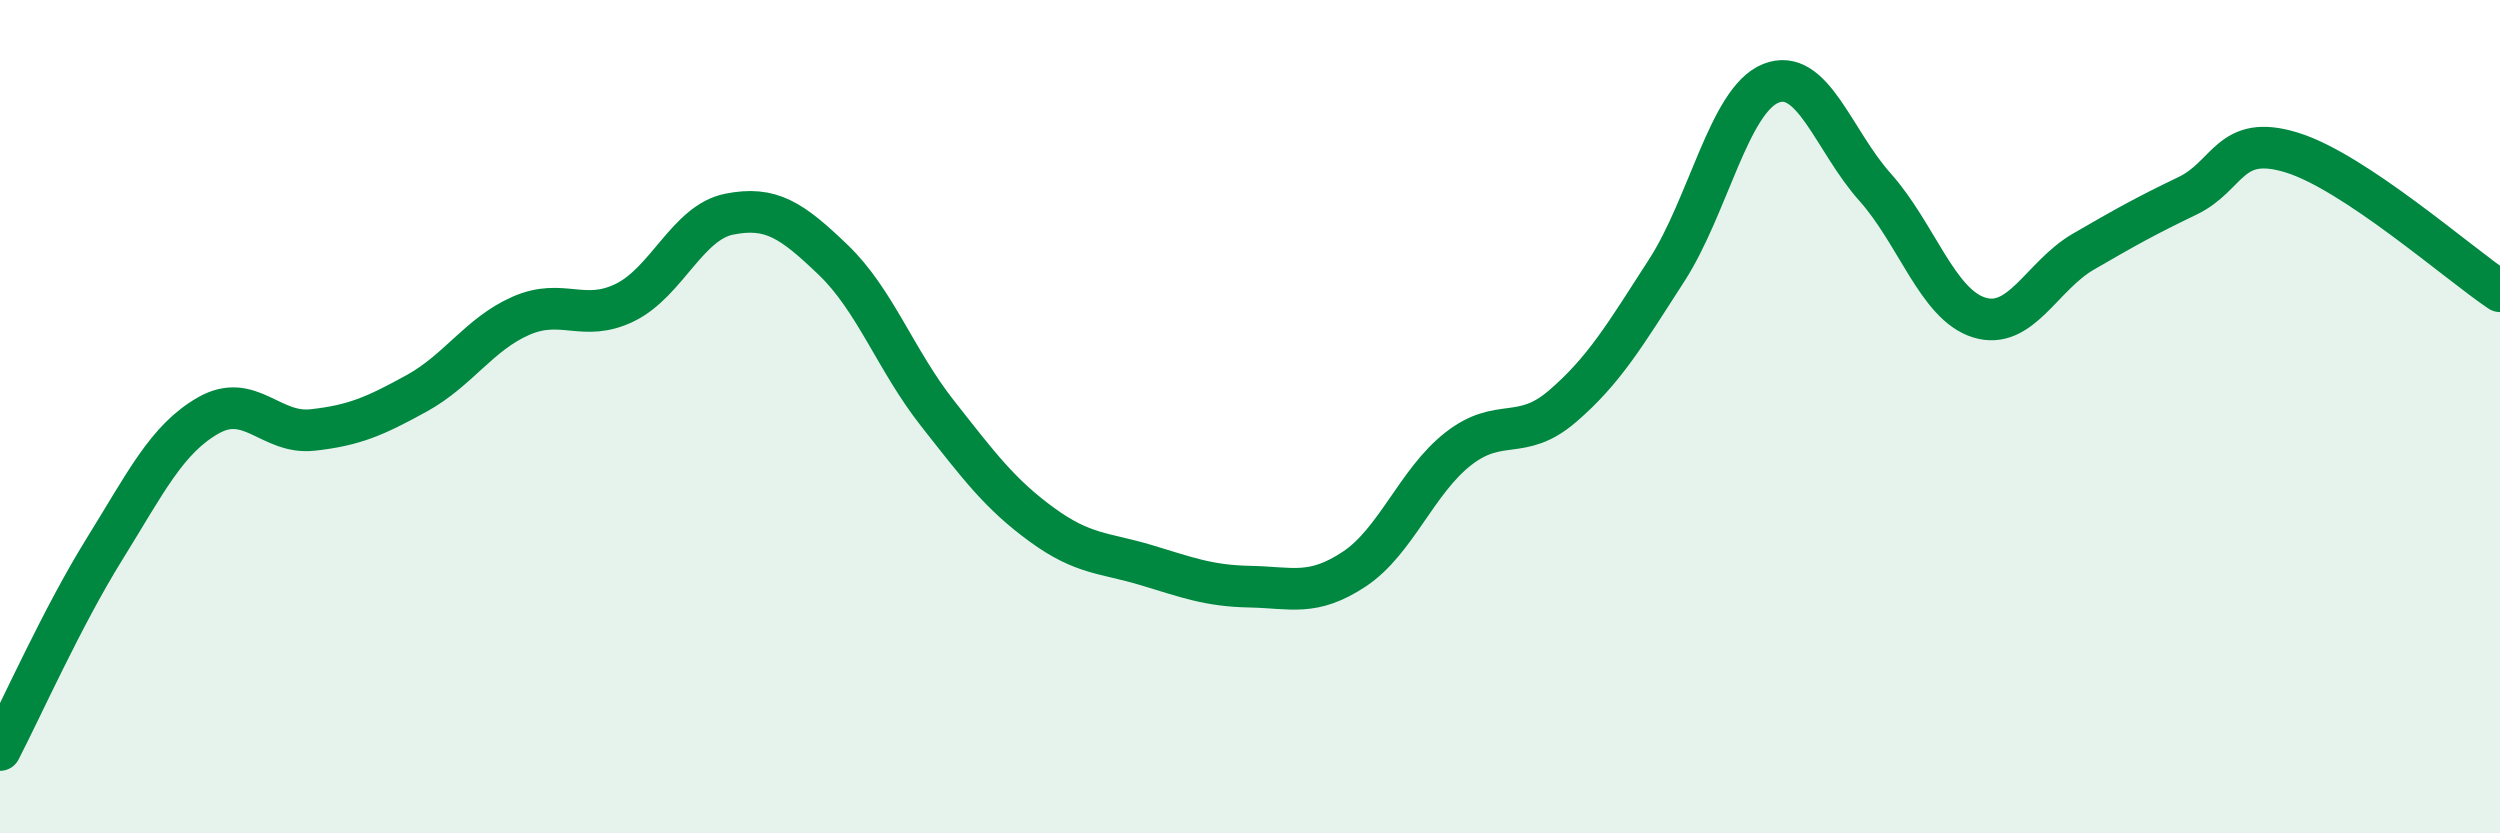
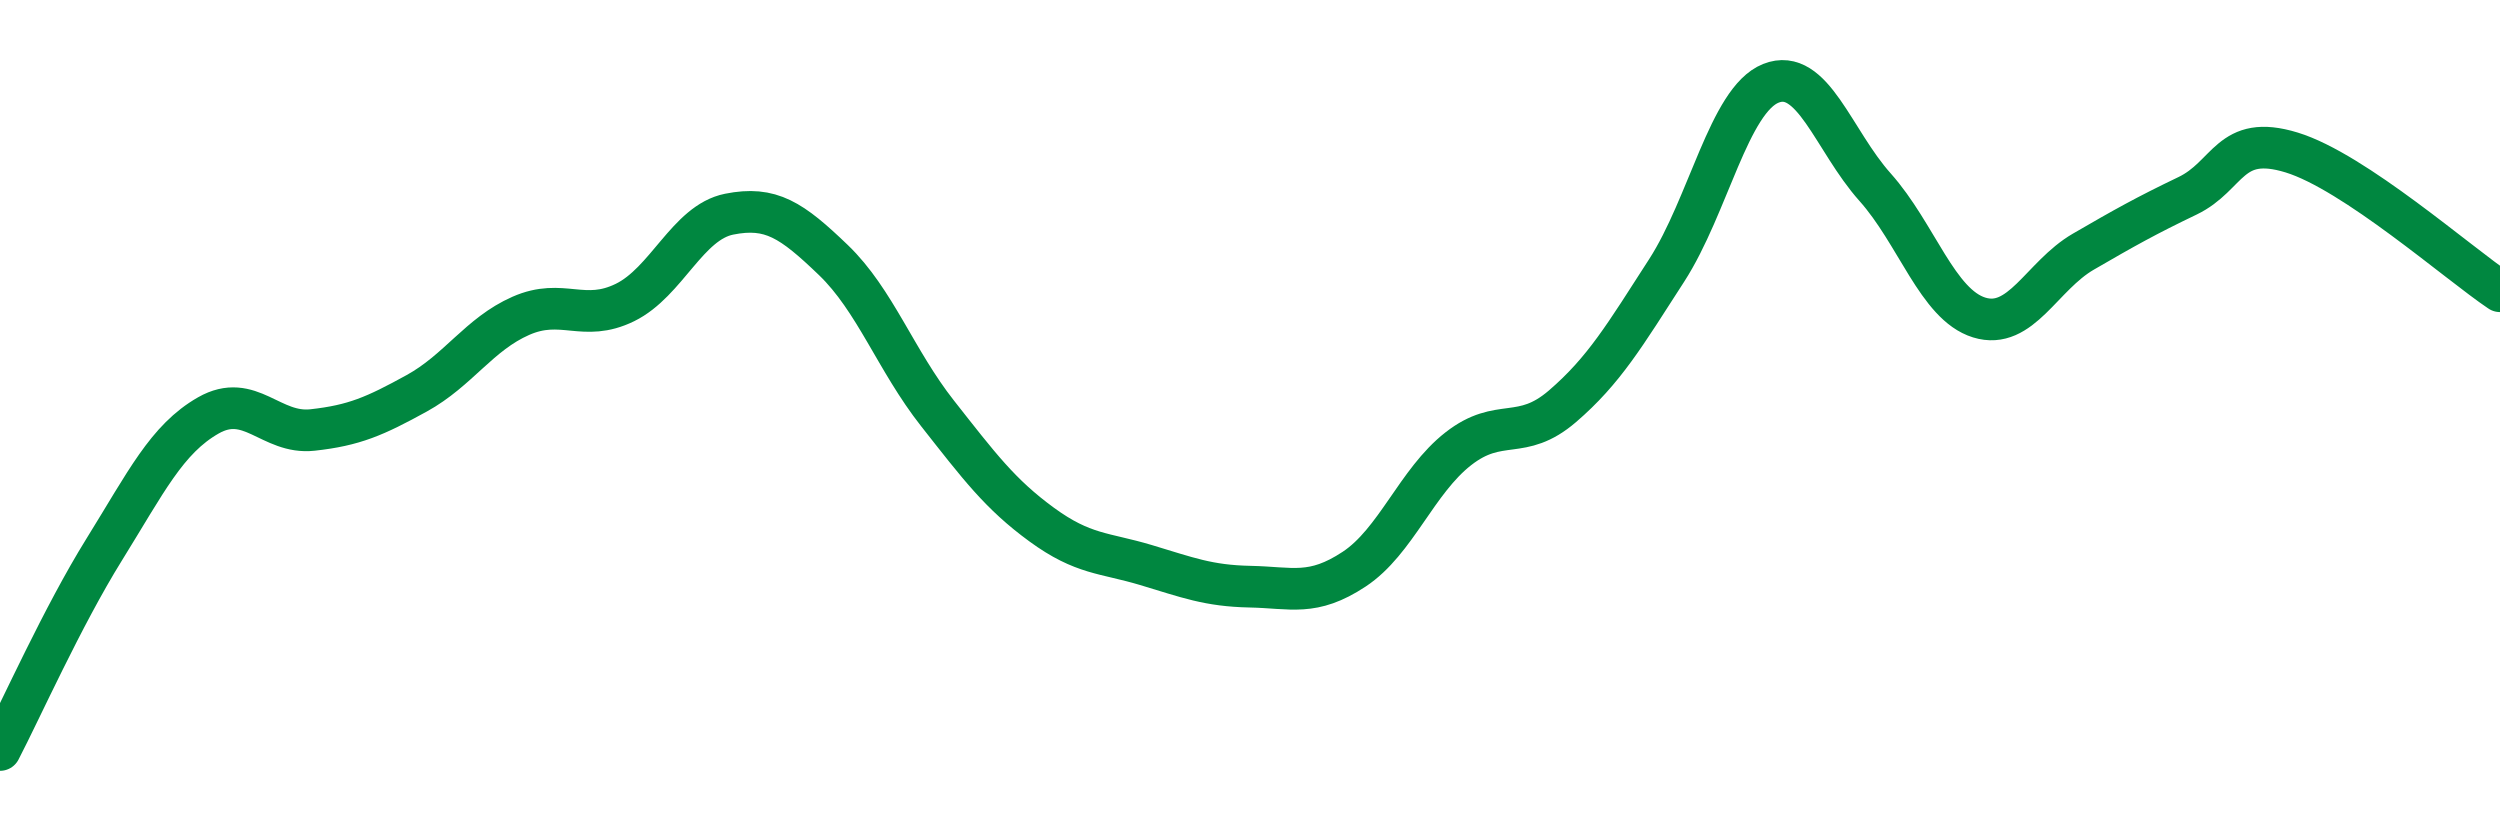
<svg xmlns="http://www.w3.org/2000/svg" width="60" height="20" viewBox="0 0 60 20">
-   <path d="M 0,18 C 0.5,17.04 1.5,14.8 2.5,13.19 C 3.5,11.58 4,10.54 5,9.97 C 6,9.4 6.5,10.43 7.5,10.32 C 8.5,10.21 9,9.99 10,9.44 C 11,8.89 11.5,8.02 12.5,7.58 C 13.5,7.14 14,7.75 15,7.26 C 16,6.77 16.5,5.34 17.5,5.14 C 18.5,4.94 19,5.28 20,6.24 C 21,7.2 21.5,8.65 22.5,9.92 C 23.5,11.19 24,11.86 25,12.59 C 26,13.32 26.5,13.26 27.5,13.56 C 28.5,13.86 29,14.06 30,14.08 C 31,14.1 31.5,14.32 32.5,13.66 C 33.5,13 34,11.55 35,10.77 C 36,9.99 36.5,10.61 37.5,9.75 C 38.5,8.89 39,8.04 40,6.49 C 41,4.94 41.5,2.4 42.5,2 C 43.5,1.6 44,3.37 45,4.49 C 46,5.61 46.5,7.31 47.5,7.62 C 48.5,7.93 49,6.62 50,6.04 C 51,5.46 51.5,5.18 52.5,4.7 C 53.5,4.22 53.5,3.2 55,3.66 C 56.5,4.12 59,6.32 60,6.99L60 20L0 20Z" fill="#008740" opacity="0.1" stroke-linecap="round" stroke-linejoin="round" />
  <path d="M 0,18 C 0.5,17.04 1.5,14.8 2.5,13.19 C 3.5,11.58 4,10.54 5,9.97 C 6,9.4 6.5,10.43 7.5,10.32 C 8.5,10.21 9,9.99 10,9.44 C 11,8.89 11.5,8.02 12.5,7.58 C 13.5,7.14 14,7.75 15,7.26 C 16,6.77 16.5,5.34 17.5,5.14 C 18.5,4.94 19,5.28 20,6.24 C 21,7.2 21.5,8.65 22.5,9.92 C 23.5,11.19 24,11.86 25,12.59 C 26,13.32 26.5,13.26 27.5,13.56 C 28.5,13.86 29,14.06 30,14.08 C 31,14.1 31.5,14.32 32.5,13.66 C 33.5,13 34,11.55 35,10.77 C 36,9.99 36.5,10.61 37.5,9.75 C 38.5,8.89 39,8.04 40,6.49 C 41,4.94 41.5,2.4 42.5,2 C 43.5,1.6 44,3.37 45,4.49 C 46,5.61 46.5,7.31 47.5,7.62 C 48.5,7.93 49,6.62 50,6.04 C 51,5.46 51.5,5.18 52.5,4.7 C 53.5,4.22 53.5,3.2 55,3.66 C 56.5,4.12 59,6.32 60,6.99" stroke="#008740" stroke-width="1" fill="none" stroke-linecap="round" stroke-linejoin="round" />
</svg>